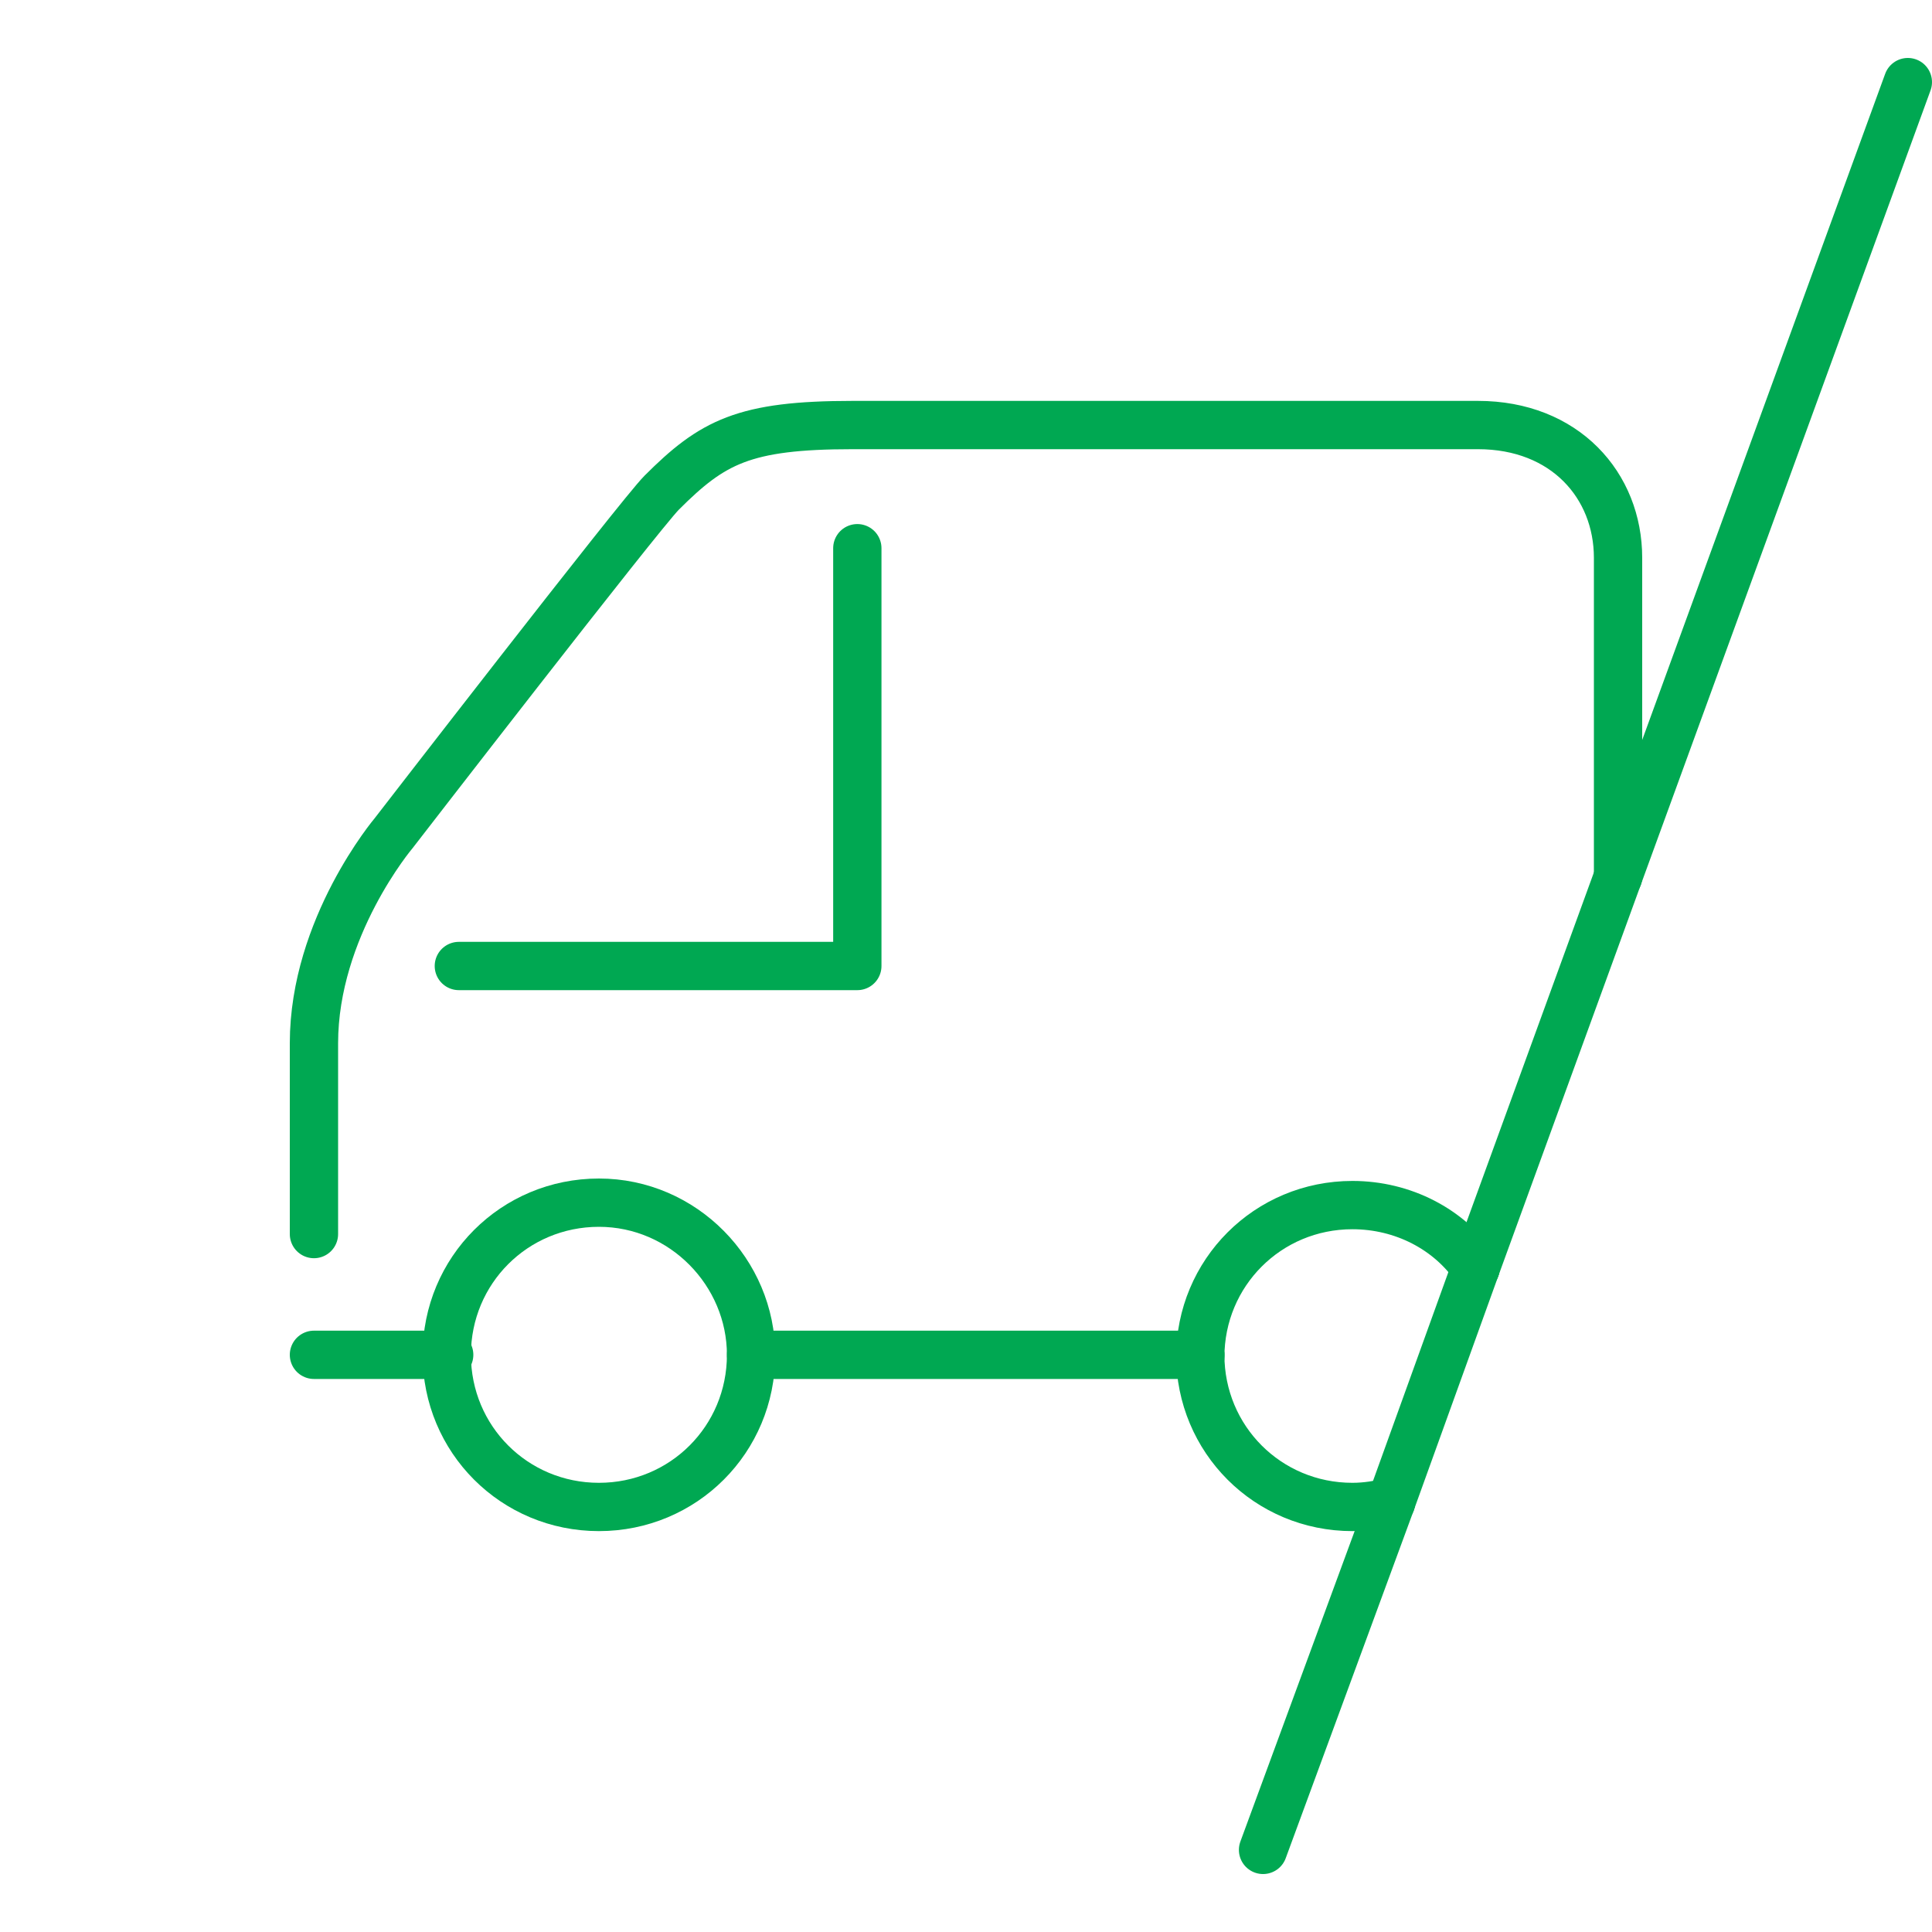
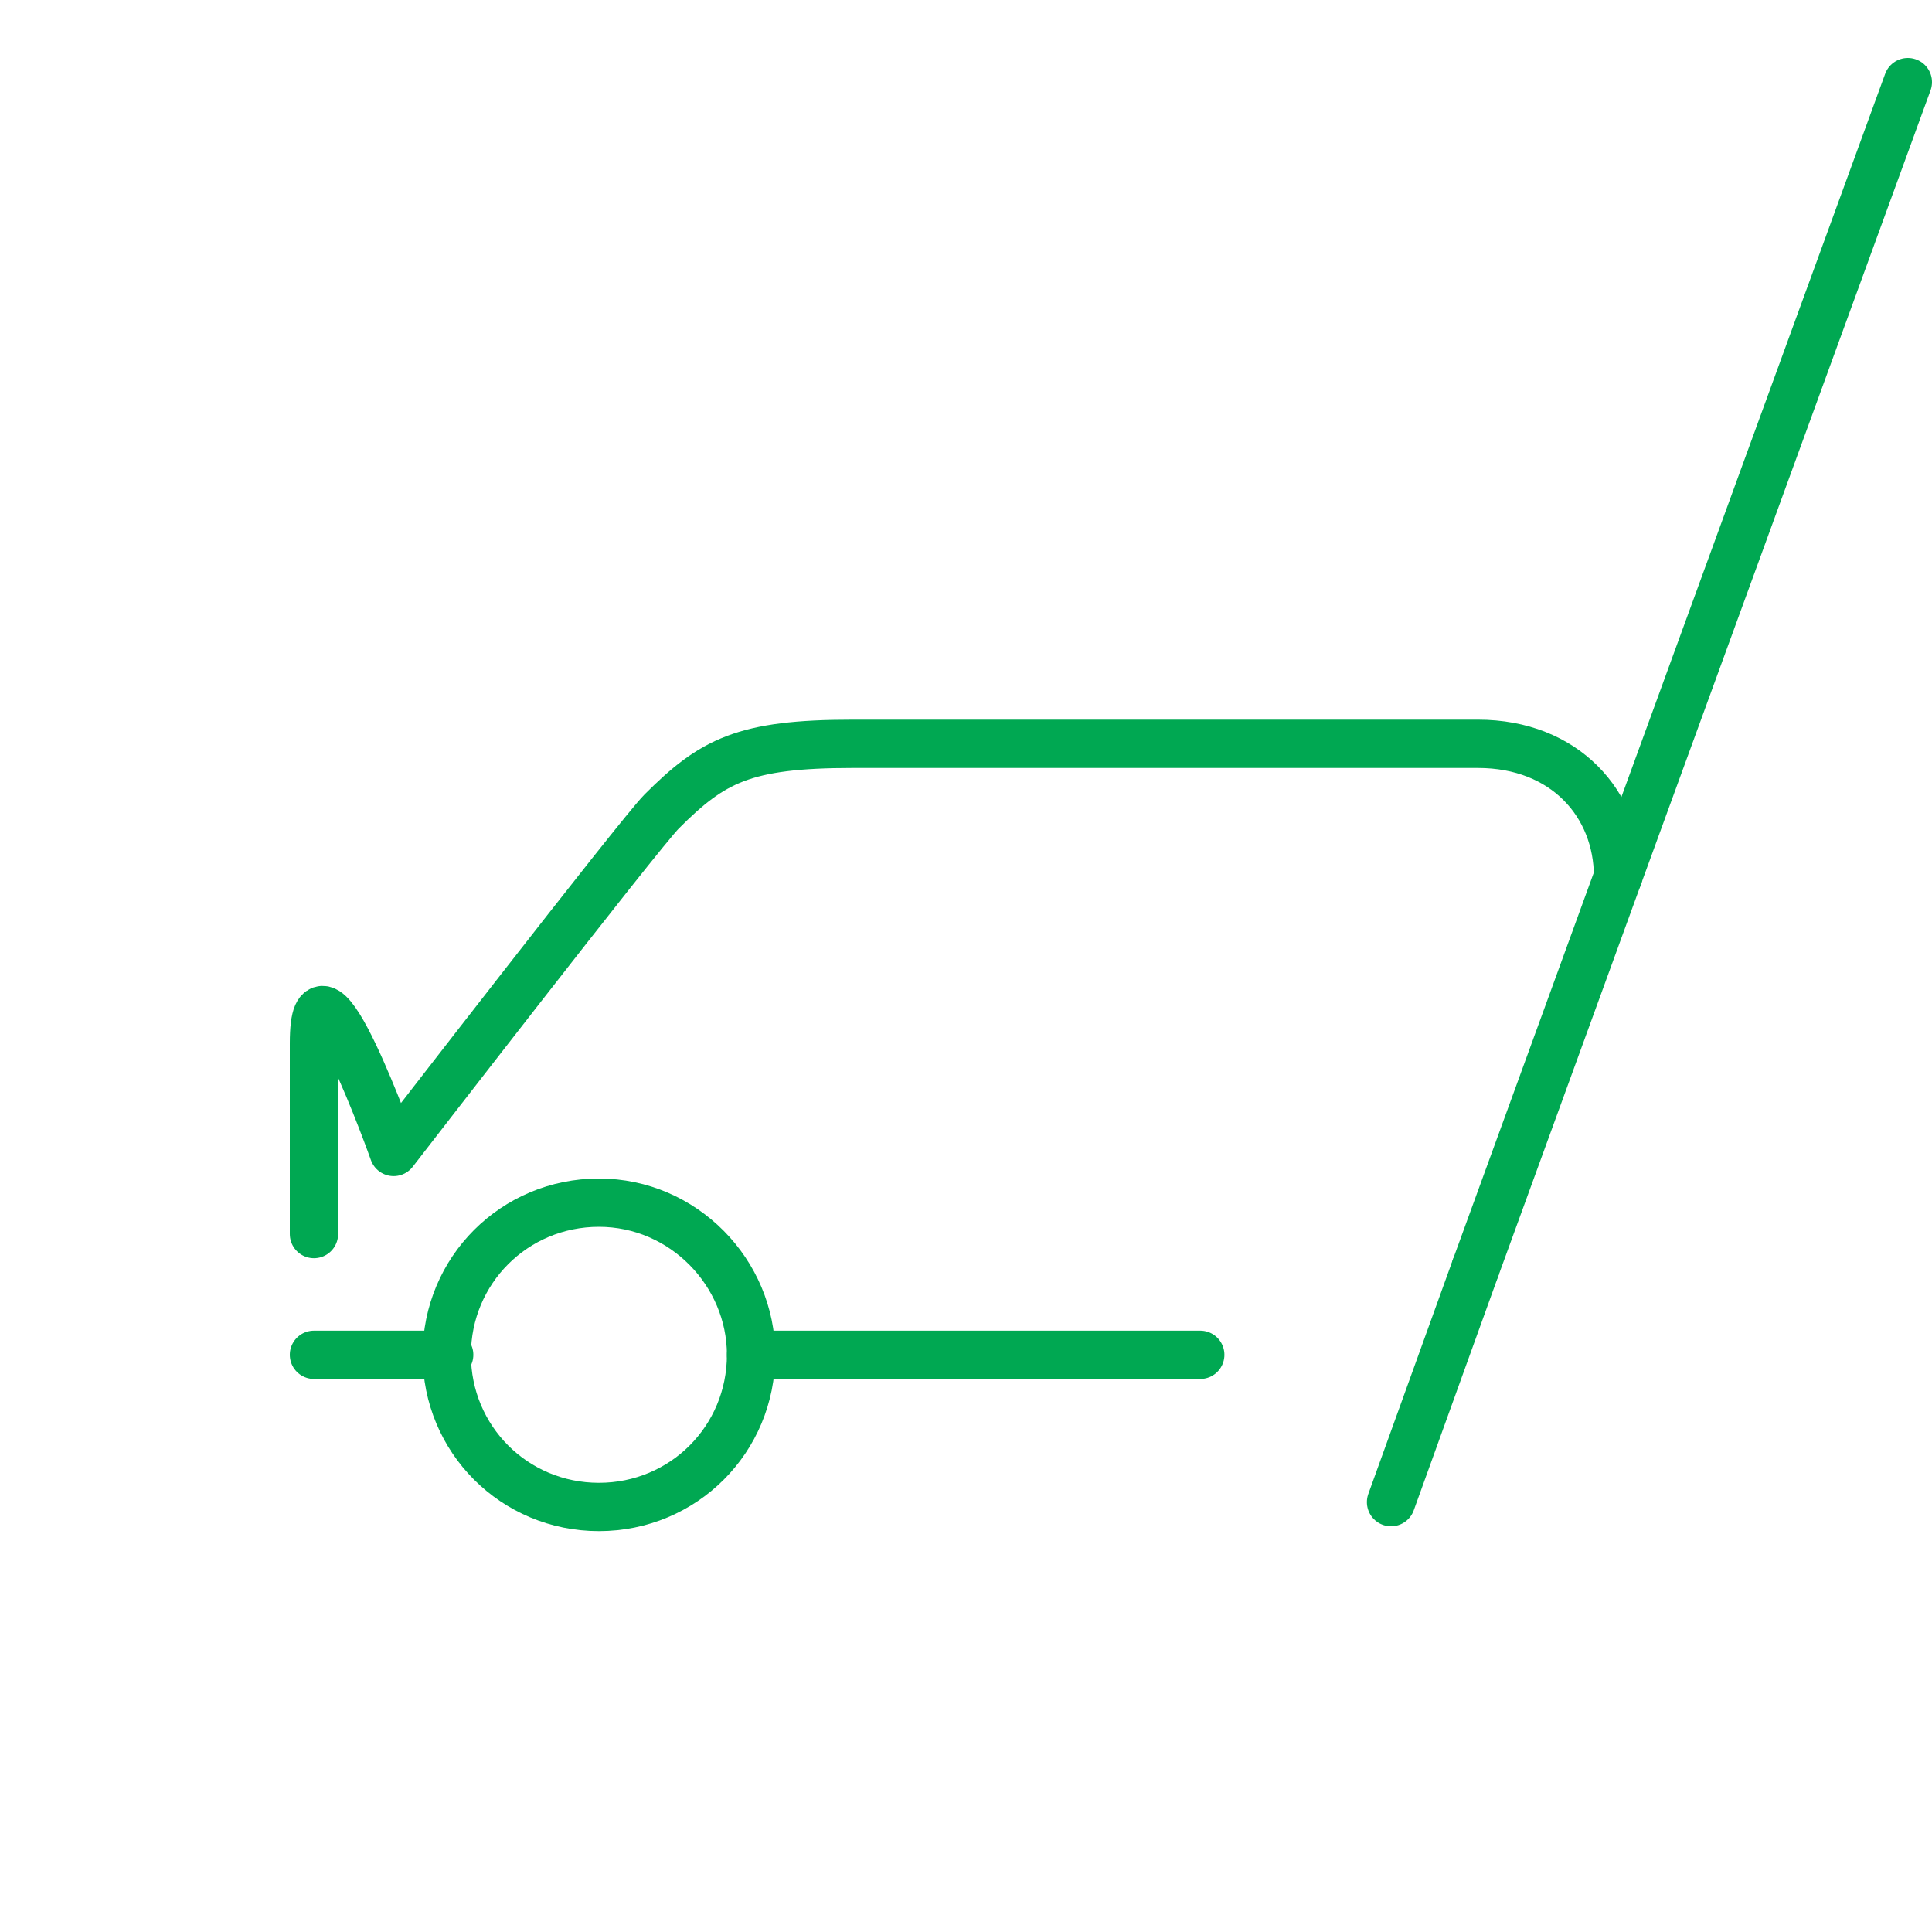
<svg xmlns="http://www.w3.org/2000/svg" version="1.1" id="Calque_1" x="0px" y="0px" viewBox="0 0 80 80" style="enable-background:new 0 0 80 80;" xml:space="preserve">
  <style type="text/css">
	.st0{fill:none;stroke:#00A852;stroke-width:2;stroke-linecap:round;stroke-linejoin:round;stroke-miterlimit:10;}
</style>
  <g>
    <line class="st0" x1="13" y1="56.1" x2="18.6" y2="56.1" />
    <path class="st0" d="M31.1,56.1c0,3.5-2.8,6.3-6.3,6.3c-3.5,0-6.3-2.8-6.3-6.3c0-3.5,2.8-6.3,6.3-6.3   C28.3,49.8,31.1,52.7,31.1,56.1z" />
-     <polyline class="st0" points="19,40 35.5,40 35.5,22.7  " />
  </g>
  <g>
-     <path class="st0" d="M67,36.3c0-6.2,0-12.2,0-13.2c0-3-2.2-5.5-5.8-5.5c-2.5,0-22.7,0-25.9,0c-4.5,0-5.8,0.7-7.9,2.8   c-0.9,0.9-11.1,14.1-11.1,14.1S13,38.4,13,43.2c0,0.9,0,7.9,0,7.9" />
-     <path class="st0" d="M61.1,52.5c-1.1-1.6-3-2.6-5.1-2.6c-3.5,0-6.3,2.8-6.3,6.3" />
-     <path class="st0" d="M57.6,62.2c-0.5,0.1-1,0.2-1.6,0.2c-3.5,0-6.3-2.8-6.3-6.3" />
+     <path class="st0" d="M67,36.3c0-3-2.2-5.5-5.8-5.5c-2.5,0-22.7,0-25.9,0c-4.5,0-5.8,0.7-7.9,2.8   c-0.9,0.9-11.1,14.1-11.1,14.1S13,38.4,13,43.2c0,0.9,0,7.9,0,7.9" />
    <line class="st0" x1="49.7" y1="56.1" x2="31.1" y2="56.1" />
    <line class="st0" x1="67" y1="36.3" x2="79" y2="3.4" />
-     <line class="st0" x1="57.6" y1="62.2" x2="52.3" y2="76.6" />
    <line class="st0" x1="61.1" y1="52.5" x2="57.6" y2="62.2" />
    <line class="st0" x1="61.1" y1="52.5" x2="67" y2="36.3" />
  </g>
</svg>